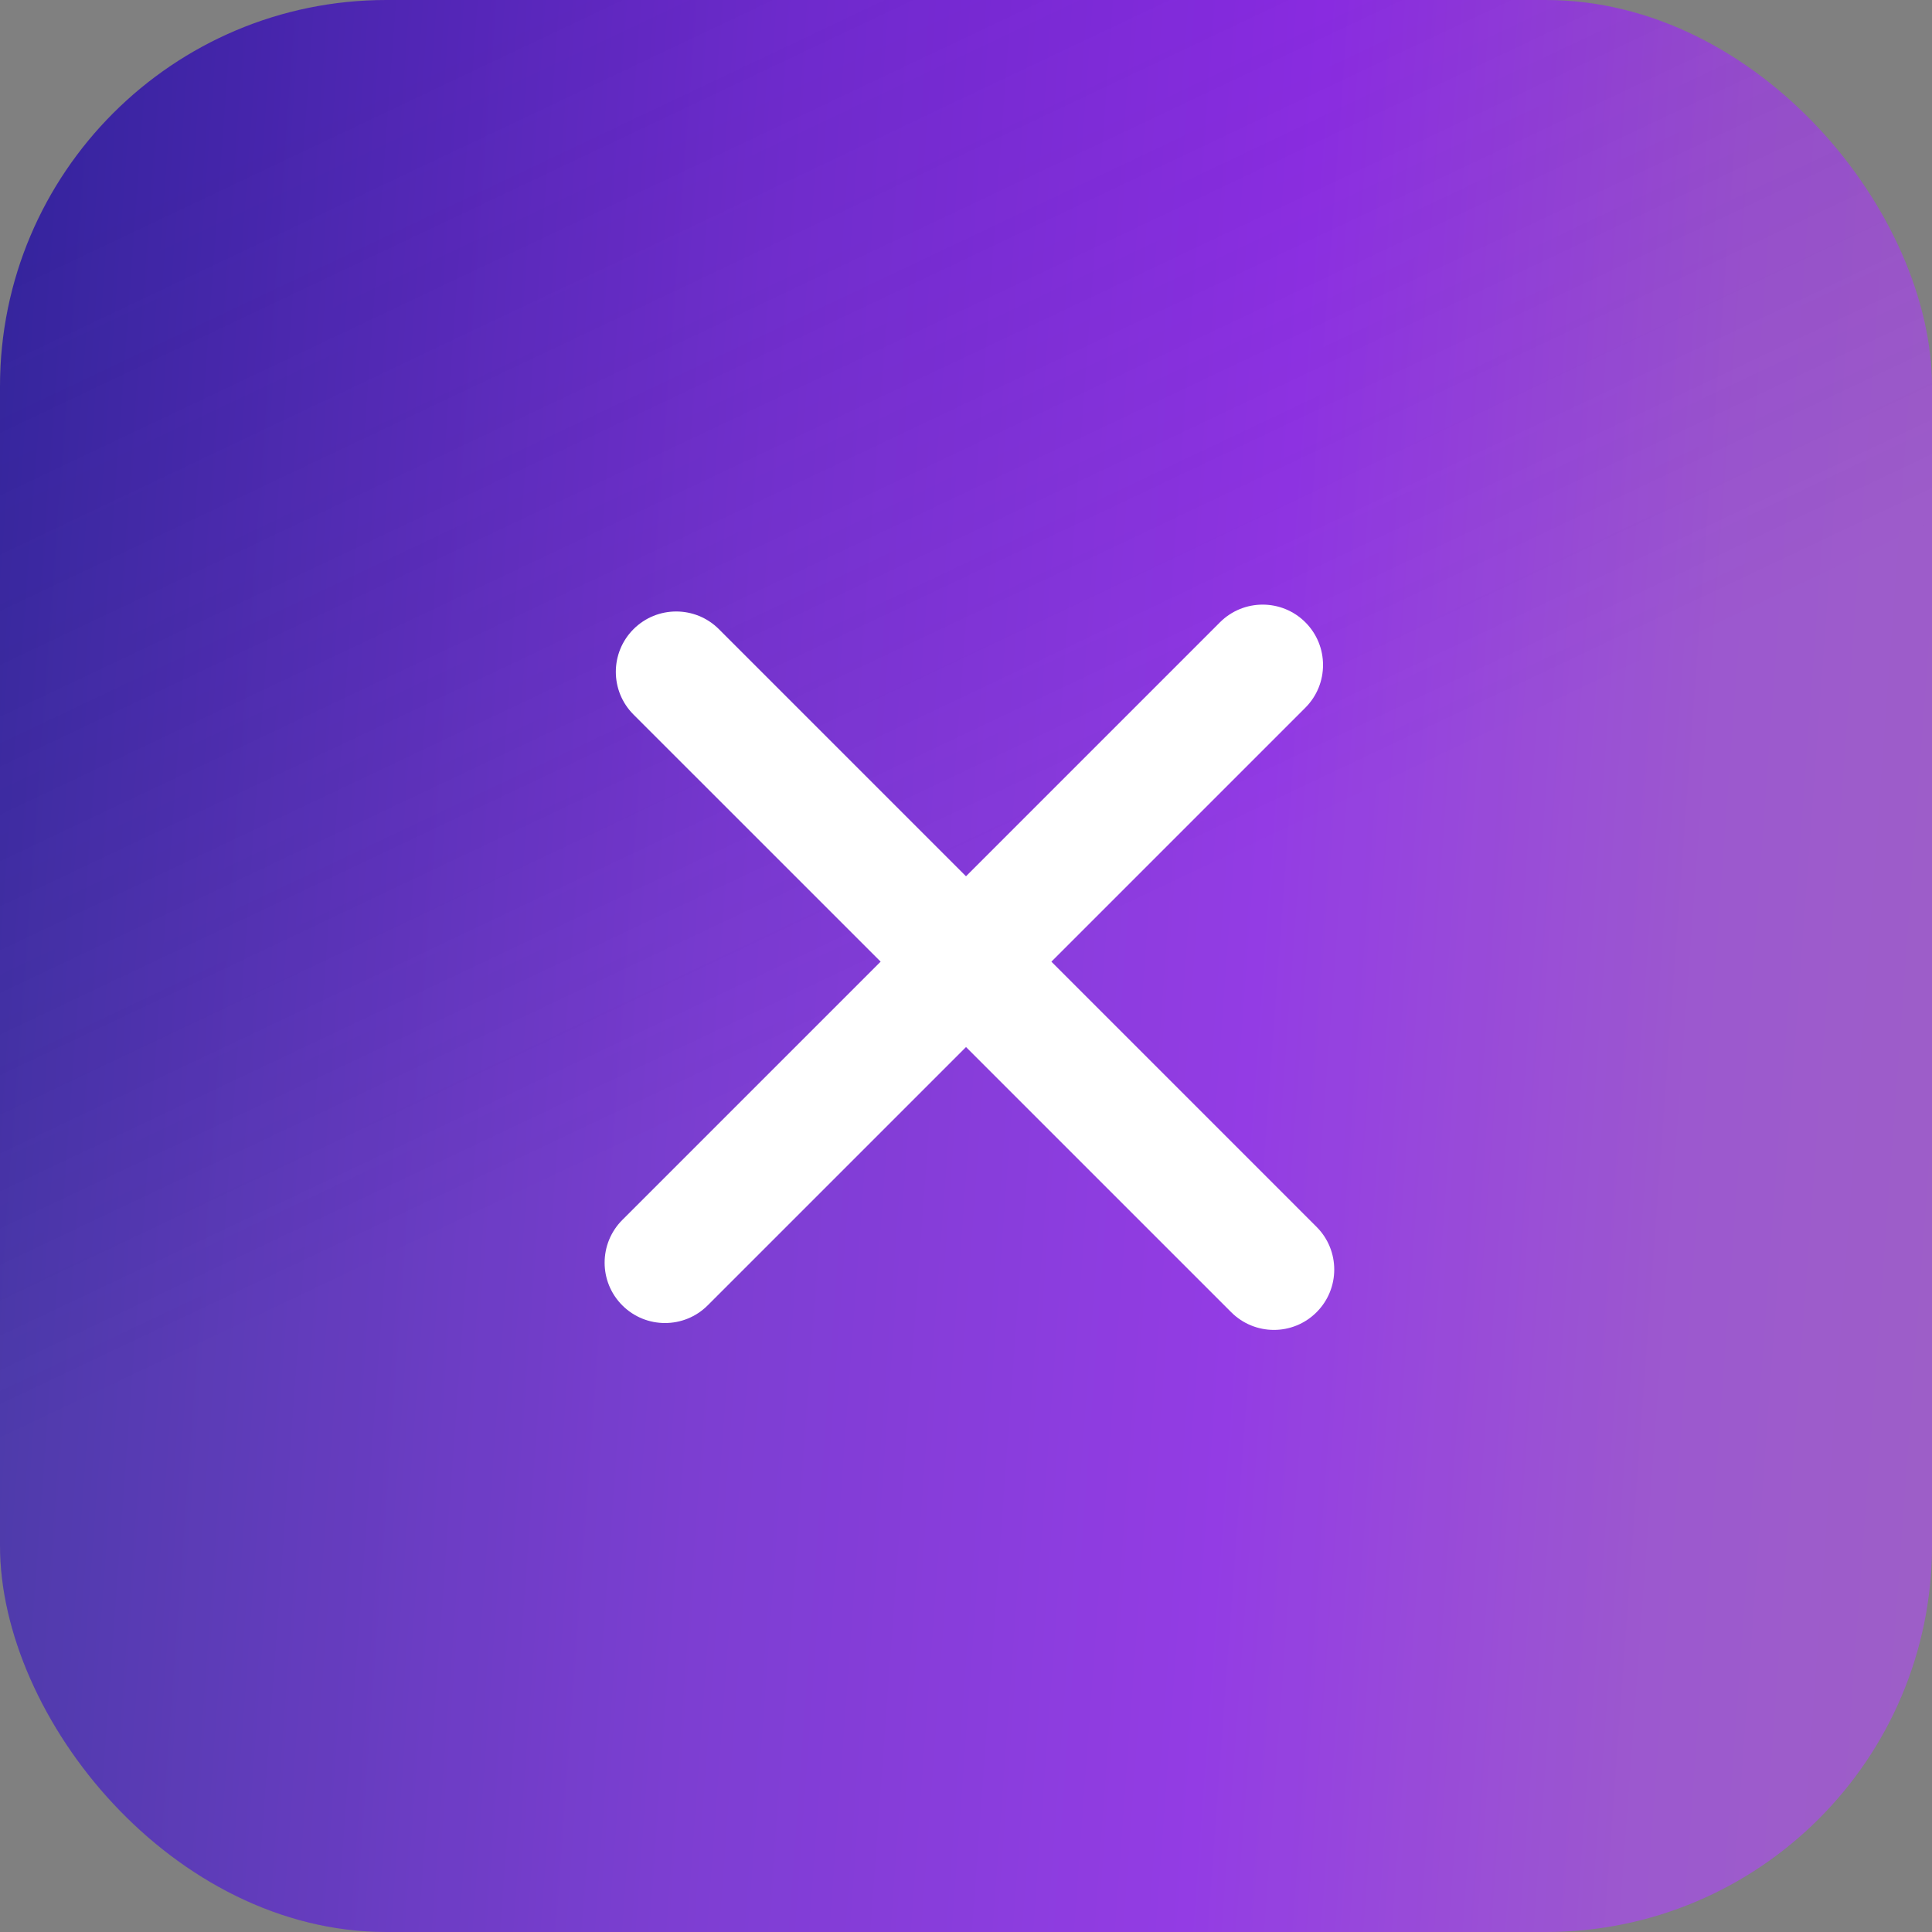
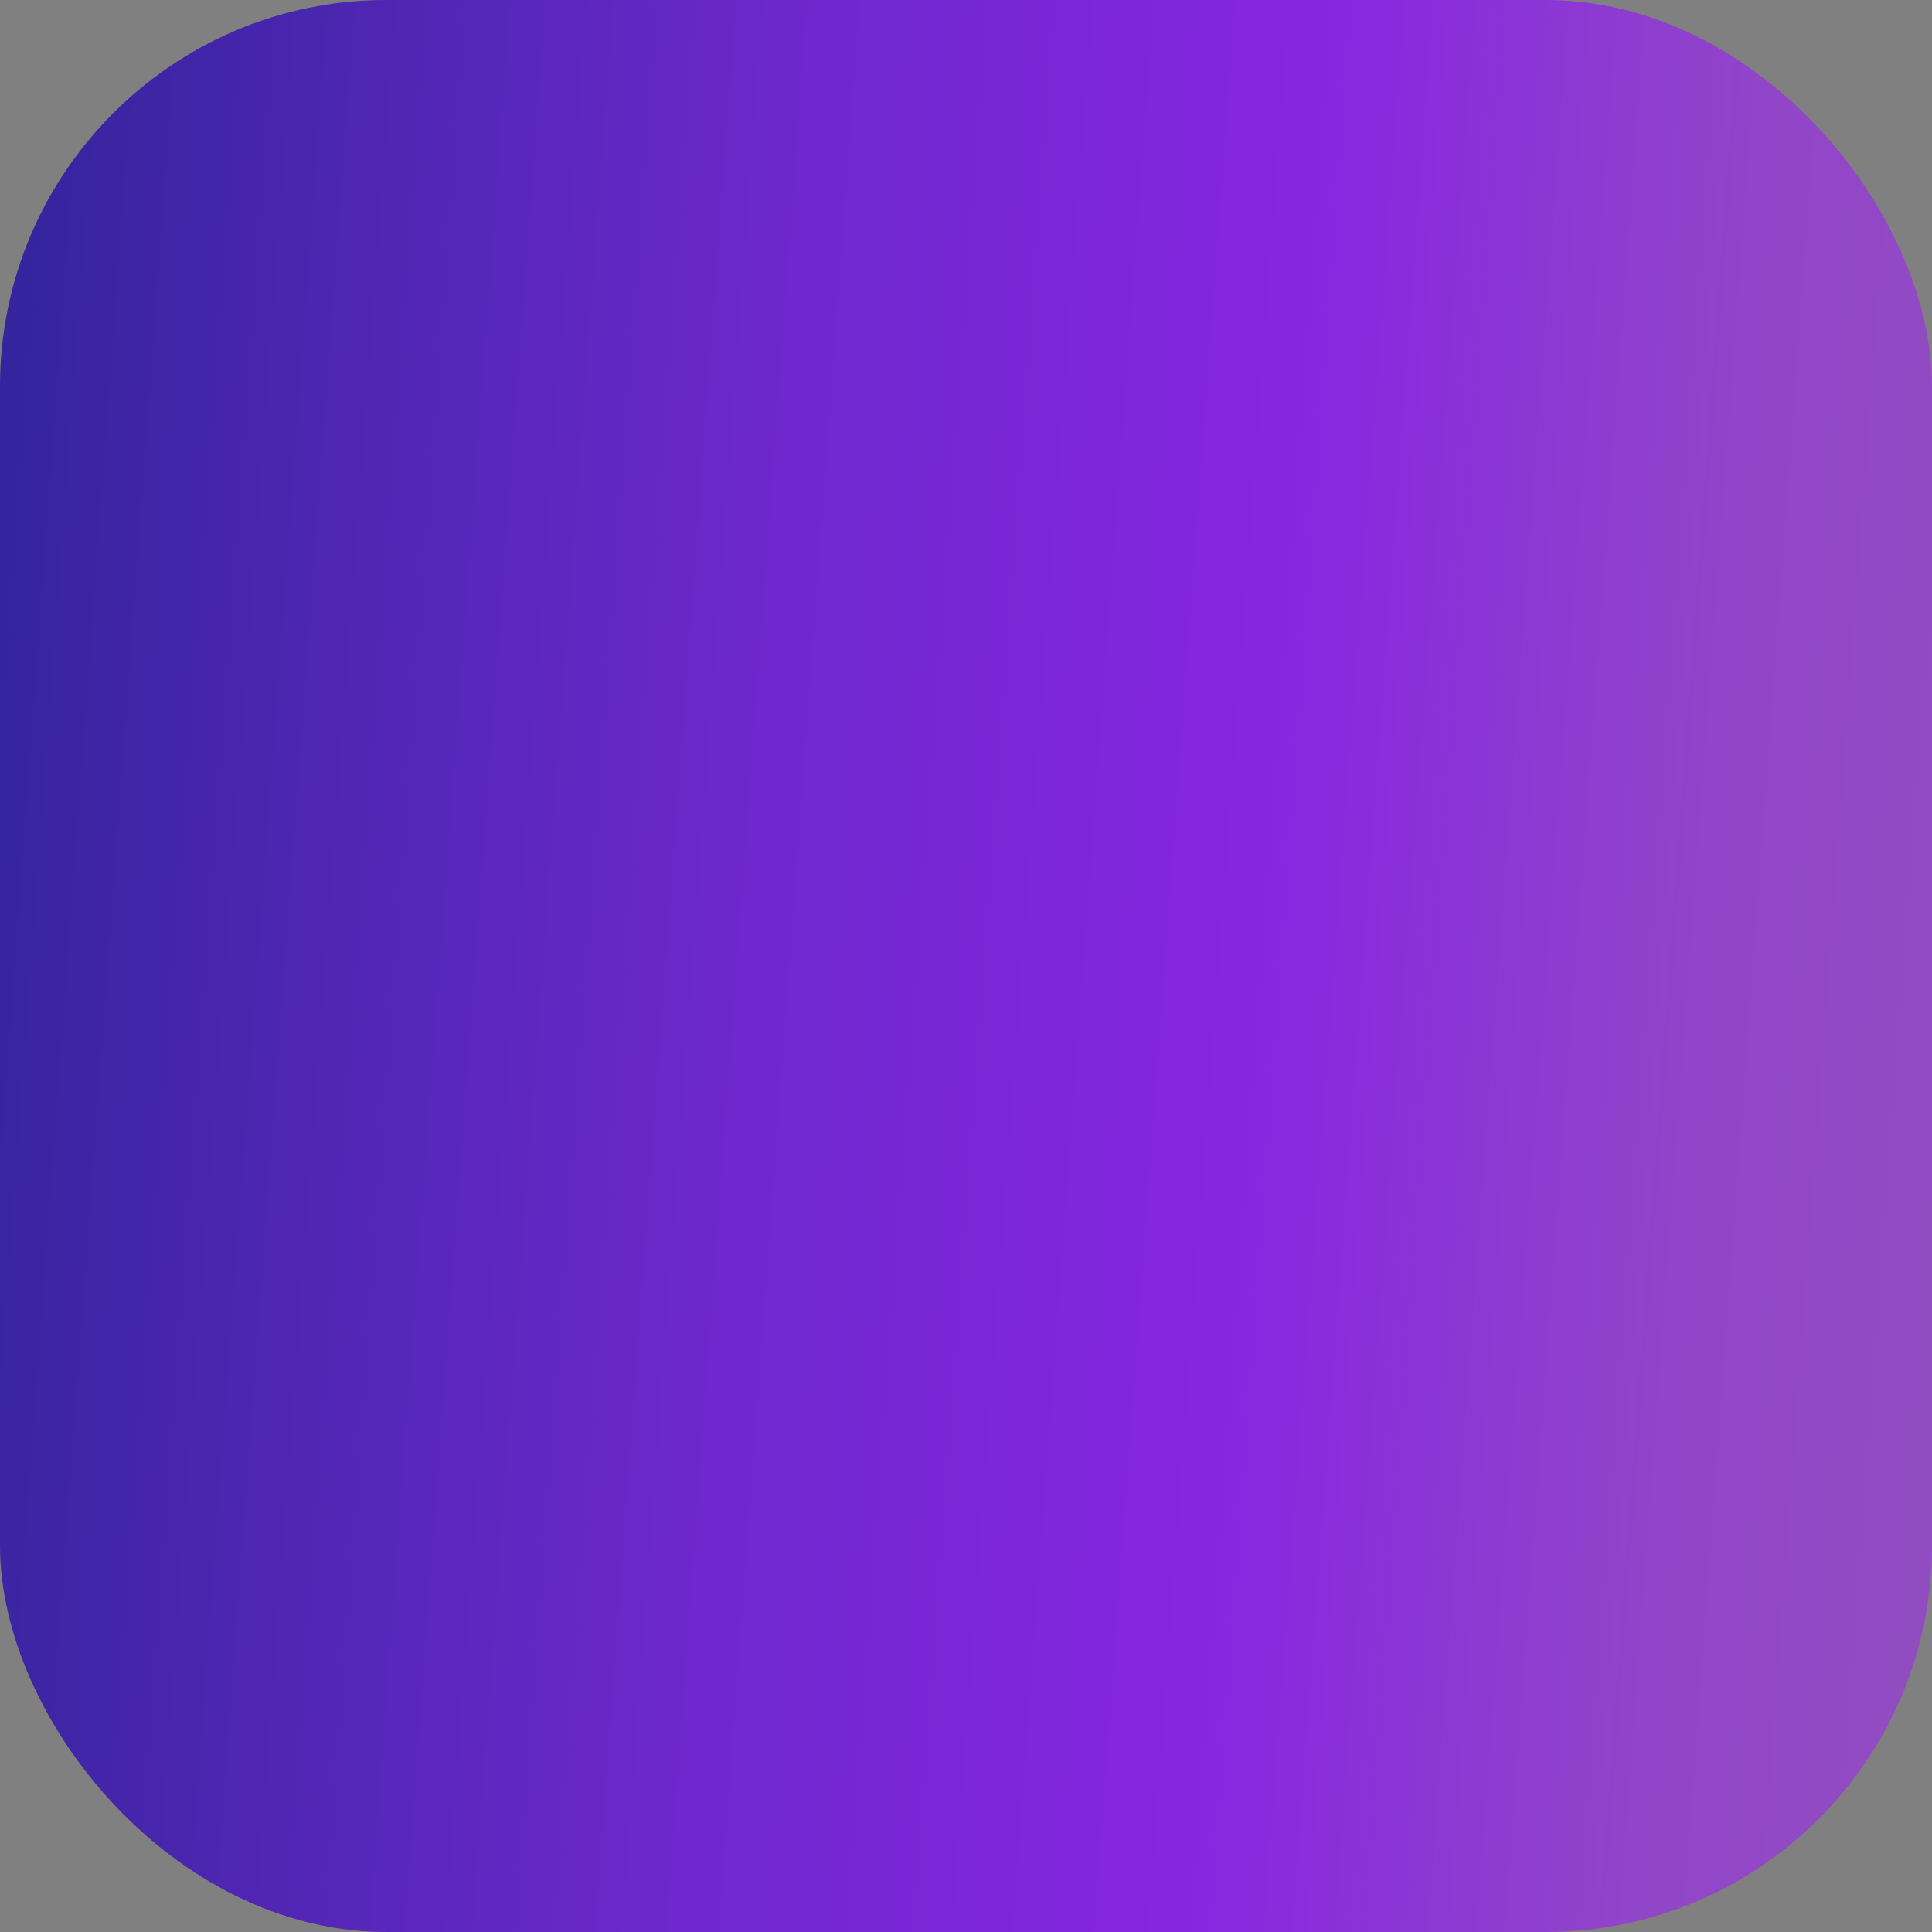
<svg xmlns="http://www.w3.org/2000/svg" width="40" height="40" viewBox="0 0 40 40" fill="none">
  <rect x="0" y="0" width="40" height="40" fill="#808080" stroke="none" />
  <rect width="40" height="40" rx="8" fill="url(#paint0_linear_2_883)" />
-   <rect width="40" height="40" rx="8" fill="url(#paint1_linear_2_883)" fill-opacity="0.1" />
-   <path d="M27.026 14.652L14.652 27.026C14.164 27.514 13.372 27.514 12.884 27.026C12.396 26.538 12.396 25.747 12.884 25.258L25.258 12.884C25.746 12.396 26.538 12.396 27.026 12.884C27.514 13.372 27.514 14.164 27.026 14.652Z" fill="white" />
-   <path d="M25.491 27.168L13.116 14.794C12.628 14.306 12.628 13.514 13.116 13.026C13.604 12.538 14.396 12.538 14.884 13.026L27.258 25.401C27.746 25.889 27.746 26.68 27.258 27.168C26.77 27.657 25.979 27.656 25.491 27.168Z" fill="white" />
  <defs>
    <linearGradient id="paint0_linear_2_883" x1="-17.483" y1="-25.263" x2="54.369" y2="-20.015" gradientUnits="userSpaceOnUse">
      <stop stop-color="#010D52" />
      <stop offset="0.266" stop-color="#32249B" />
      <stop offset="0.496" stop-color="#6D28CC" />
      <stop offset="0.648" stop-color="#8726E1" />
      <stop offset="0.774" stop-color="#9145C9" />
      <stop offset="0.894" stop-color="#9350BE" />
    </linearGradient>
    <linearGradient id="paint1_linear_2_883" x1="34.04" y1="47.368" x2="11.514" y2="-0.136" gradientUnits="userSpaceOnUse">
      <stop stop-color="#999999" stop-opacity="0" />
      <stop offset="0.015" stop-color="white" />
      <stop offset="0.353" stop-color="white" />
      <stop offset="0.58" stop-color="white" />
      <stop offset="1" stop-color="#999999" stop-opacity="0" />
      <stop offset="1" stop-color="#999999" stop-opacity="0" />
    </linearGradient>
  </defs>
</svg>